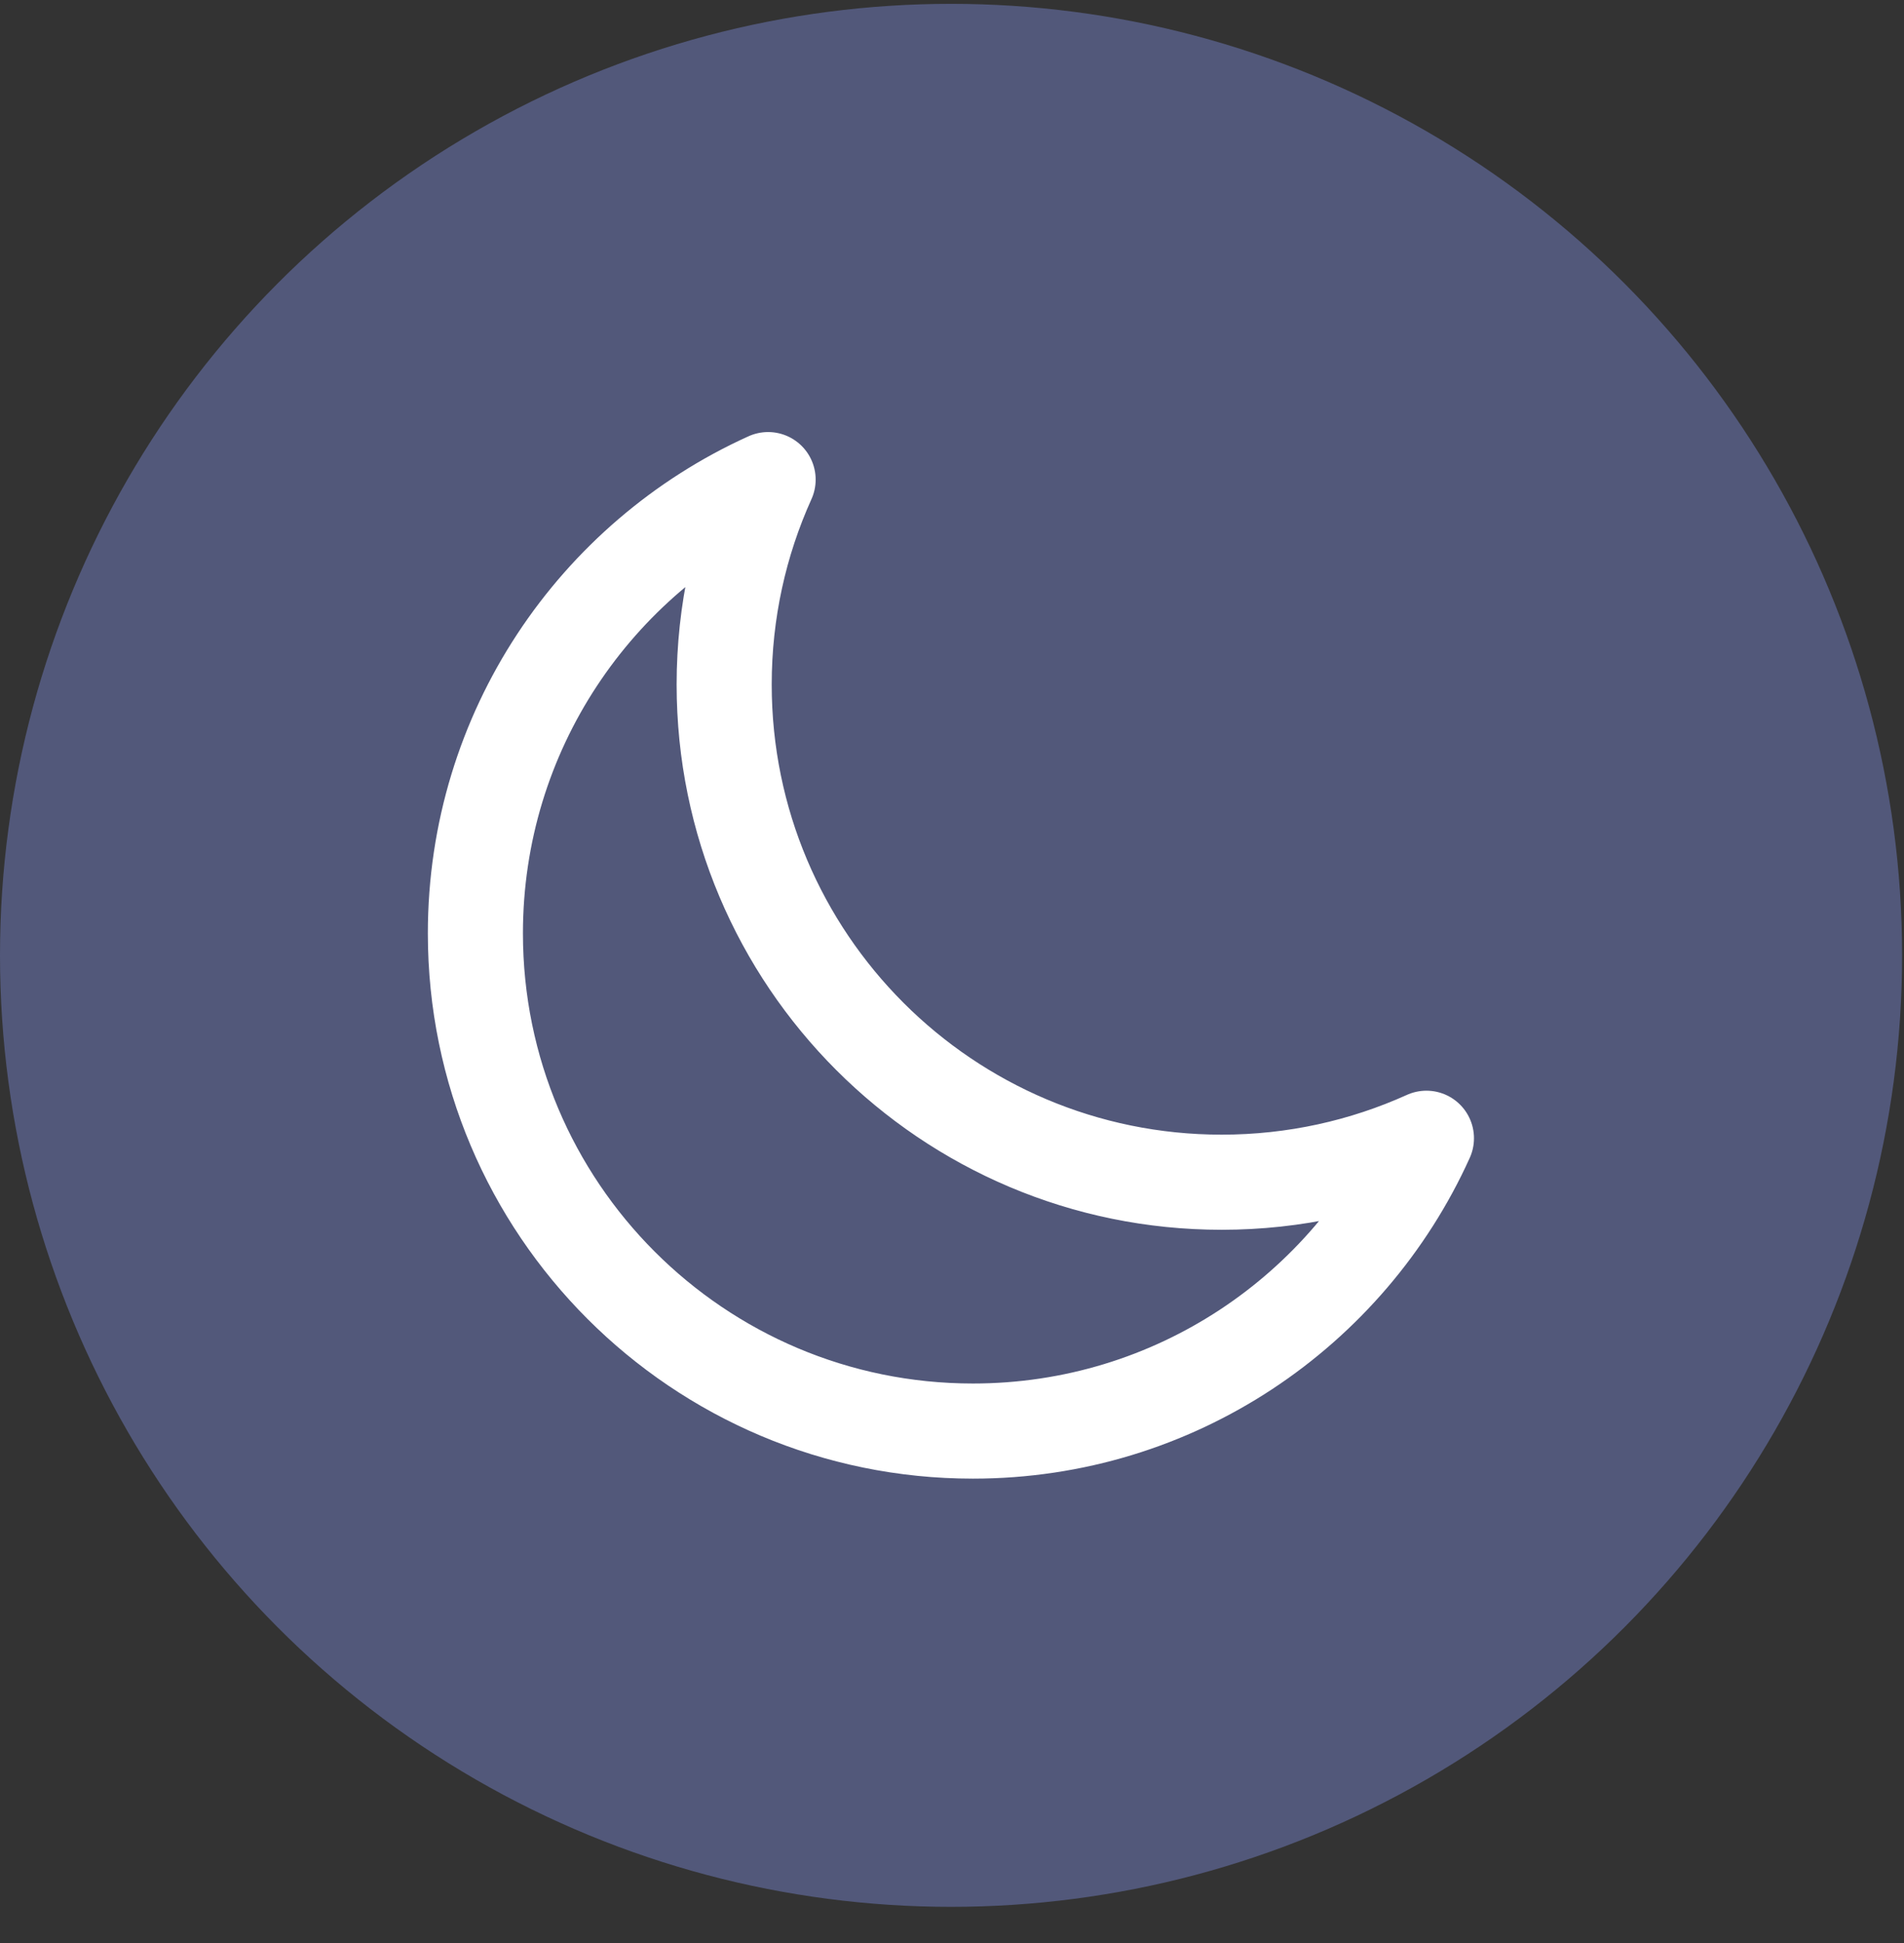
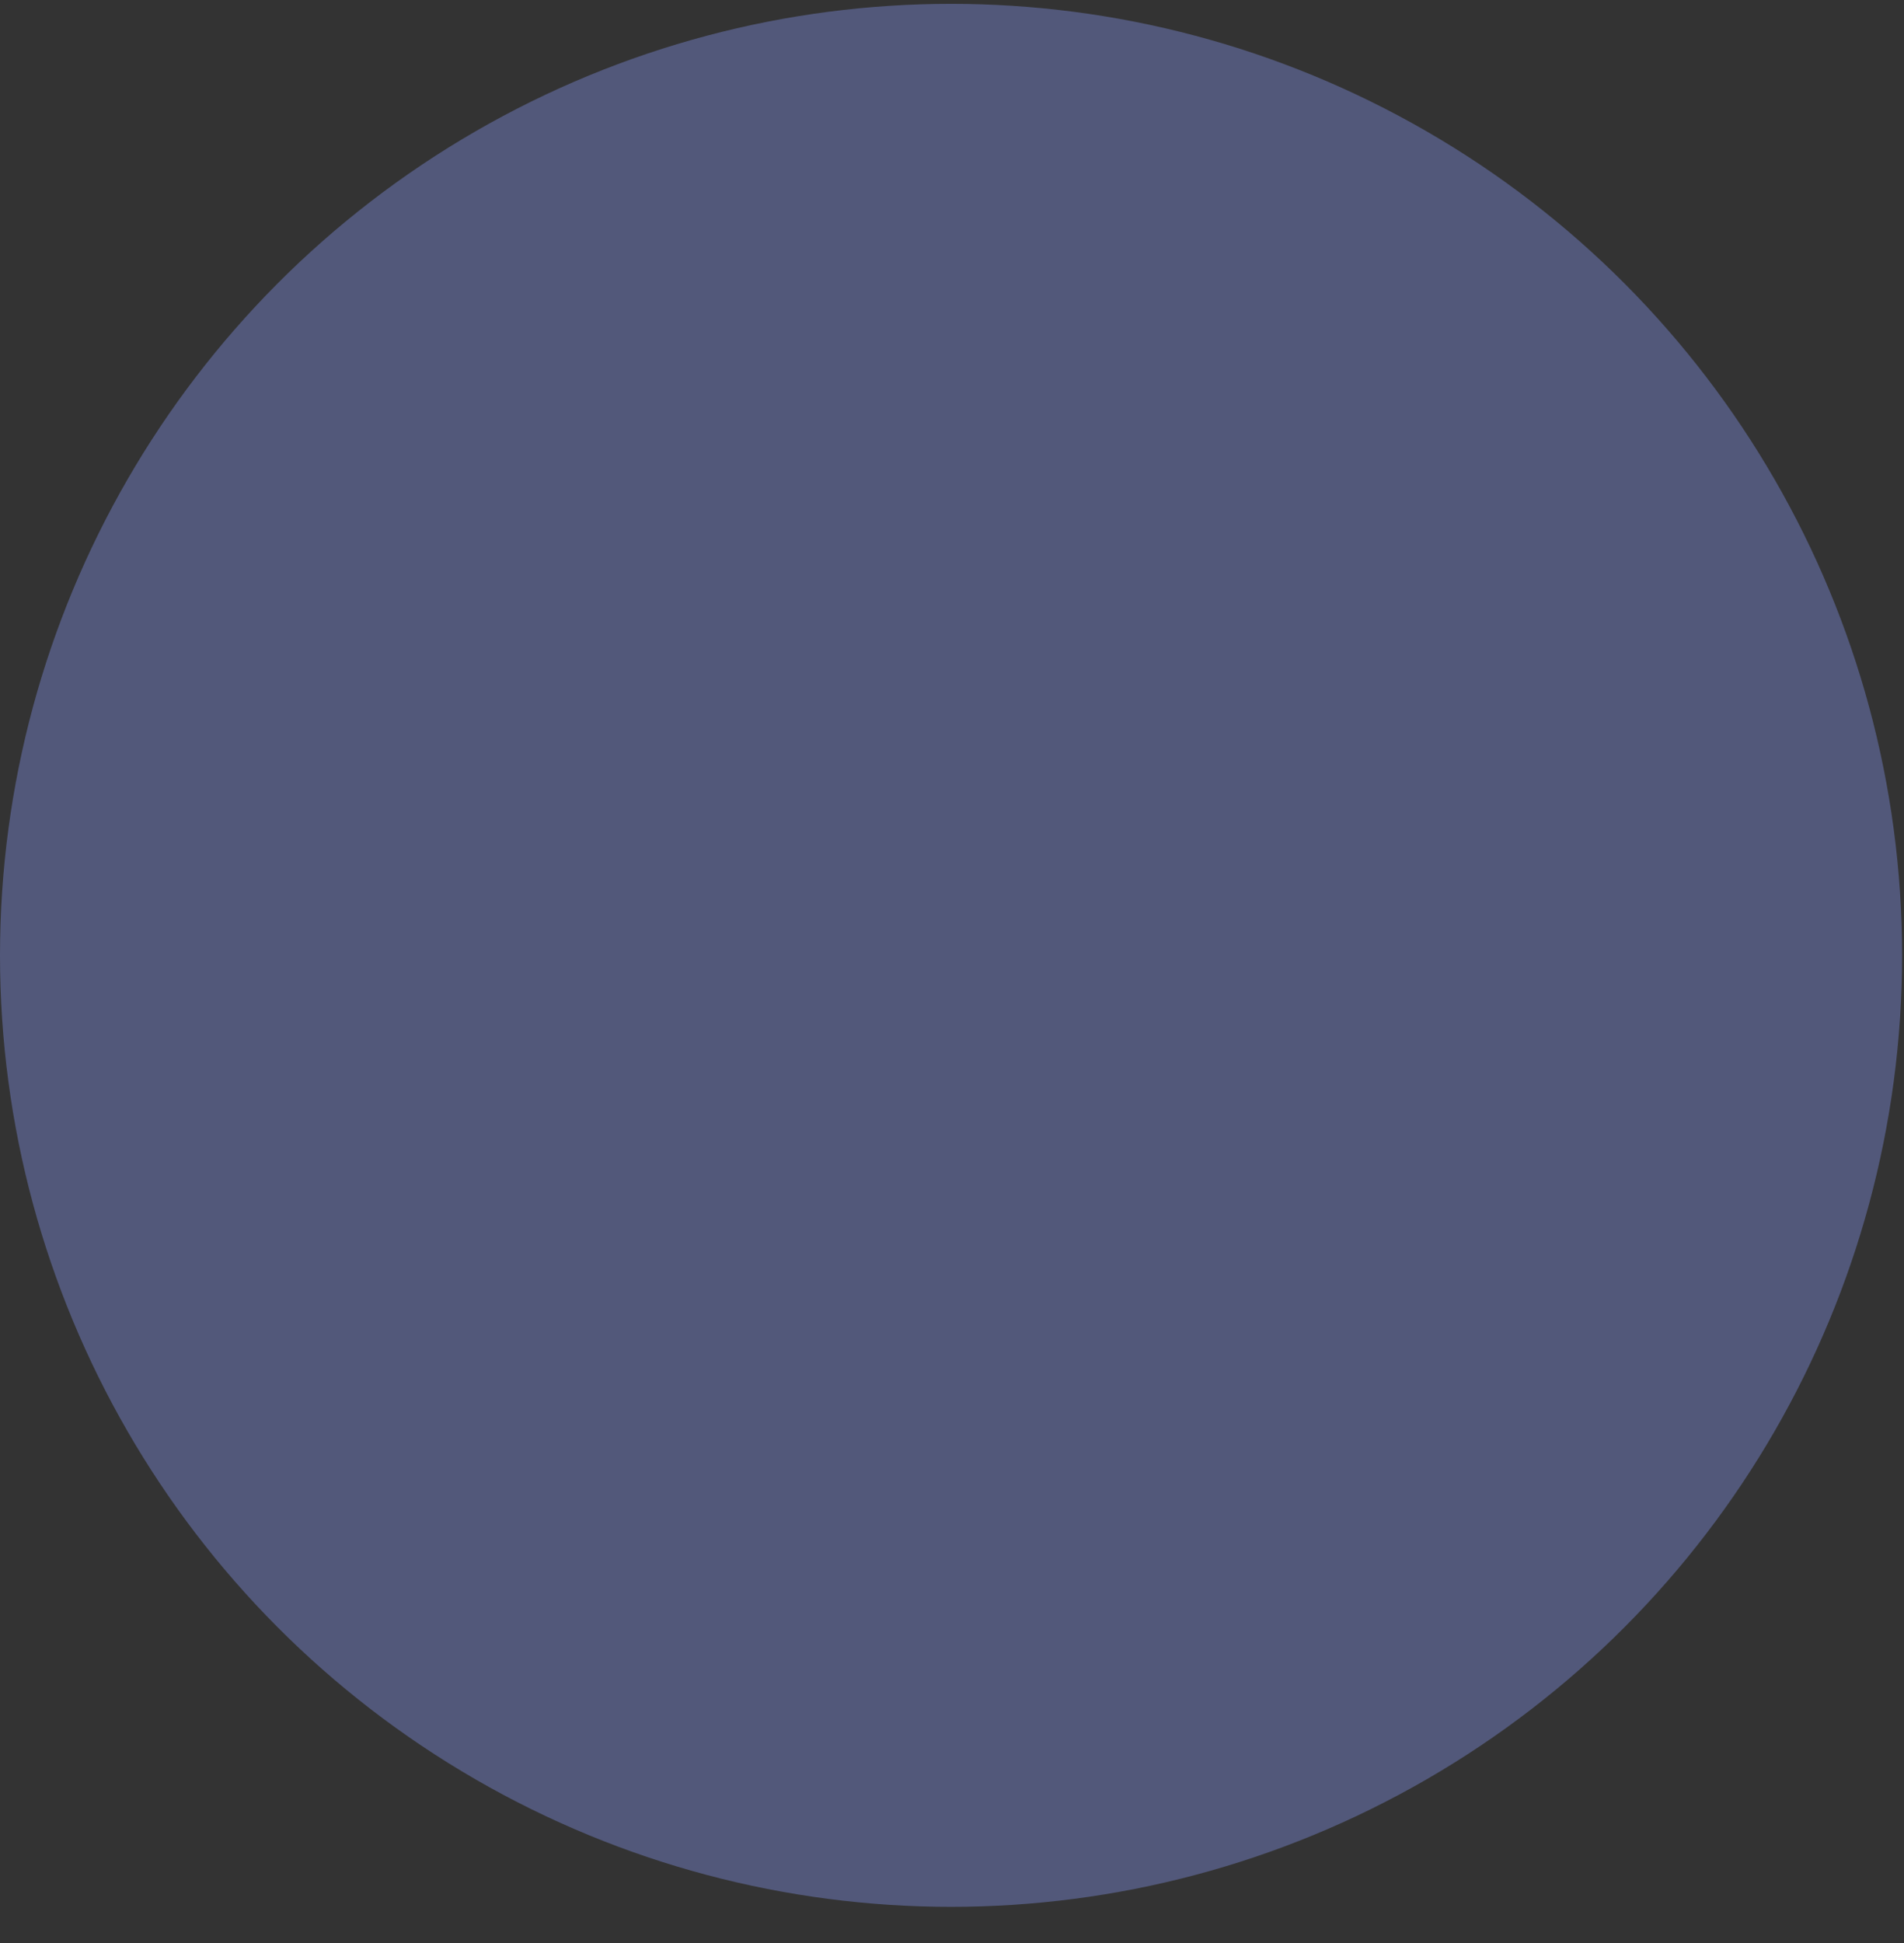
<svg xmlns="http://www.w3.org/2000/svg" fill="none" viewBox="0 0 50 51" height="51" width="50">
  <rect x="0" y="0" width="50" height="51" fill="#333333" stroke="none" />
  <circle fill="#52587A" r="24.975" cy="25.076" cx="24.975" />
-   <path stroke-linejoin="round" stroke-linecap="round" stroke-width="2.497" stroke="white" d="M37.459 29.877C35.819 30.618 33.998 31.031 32.081 31.031C24.866 31.031 19.017 25.182 19.017 17.967C19.017 16.049 19.43 14.229 20.171 12.589C15.638 14.639 12.484 19.201 12.484 24.499C12.484 31.714 18.334 37.563 25.549 37.563C30.847 37.563 35.409 34.41 37.459 29.877Z" />
</svg>